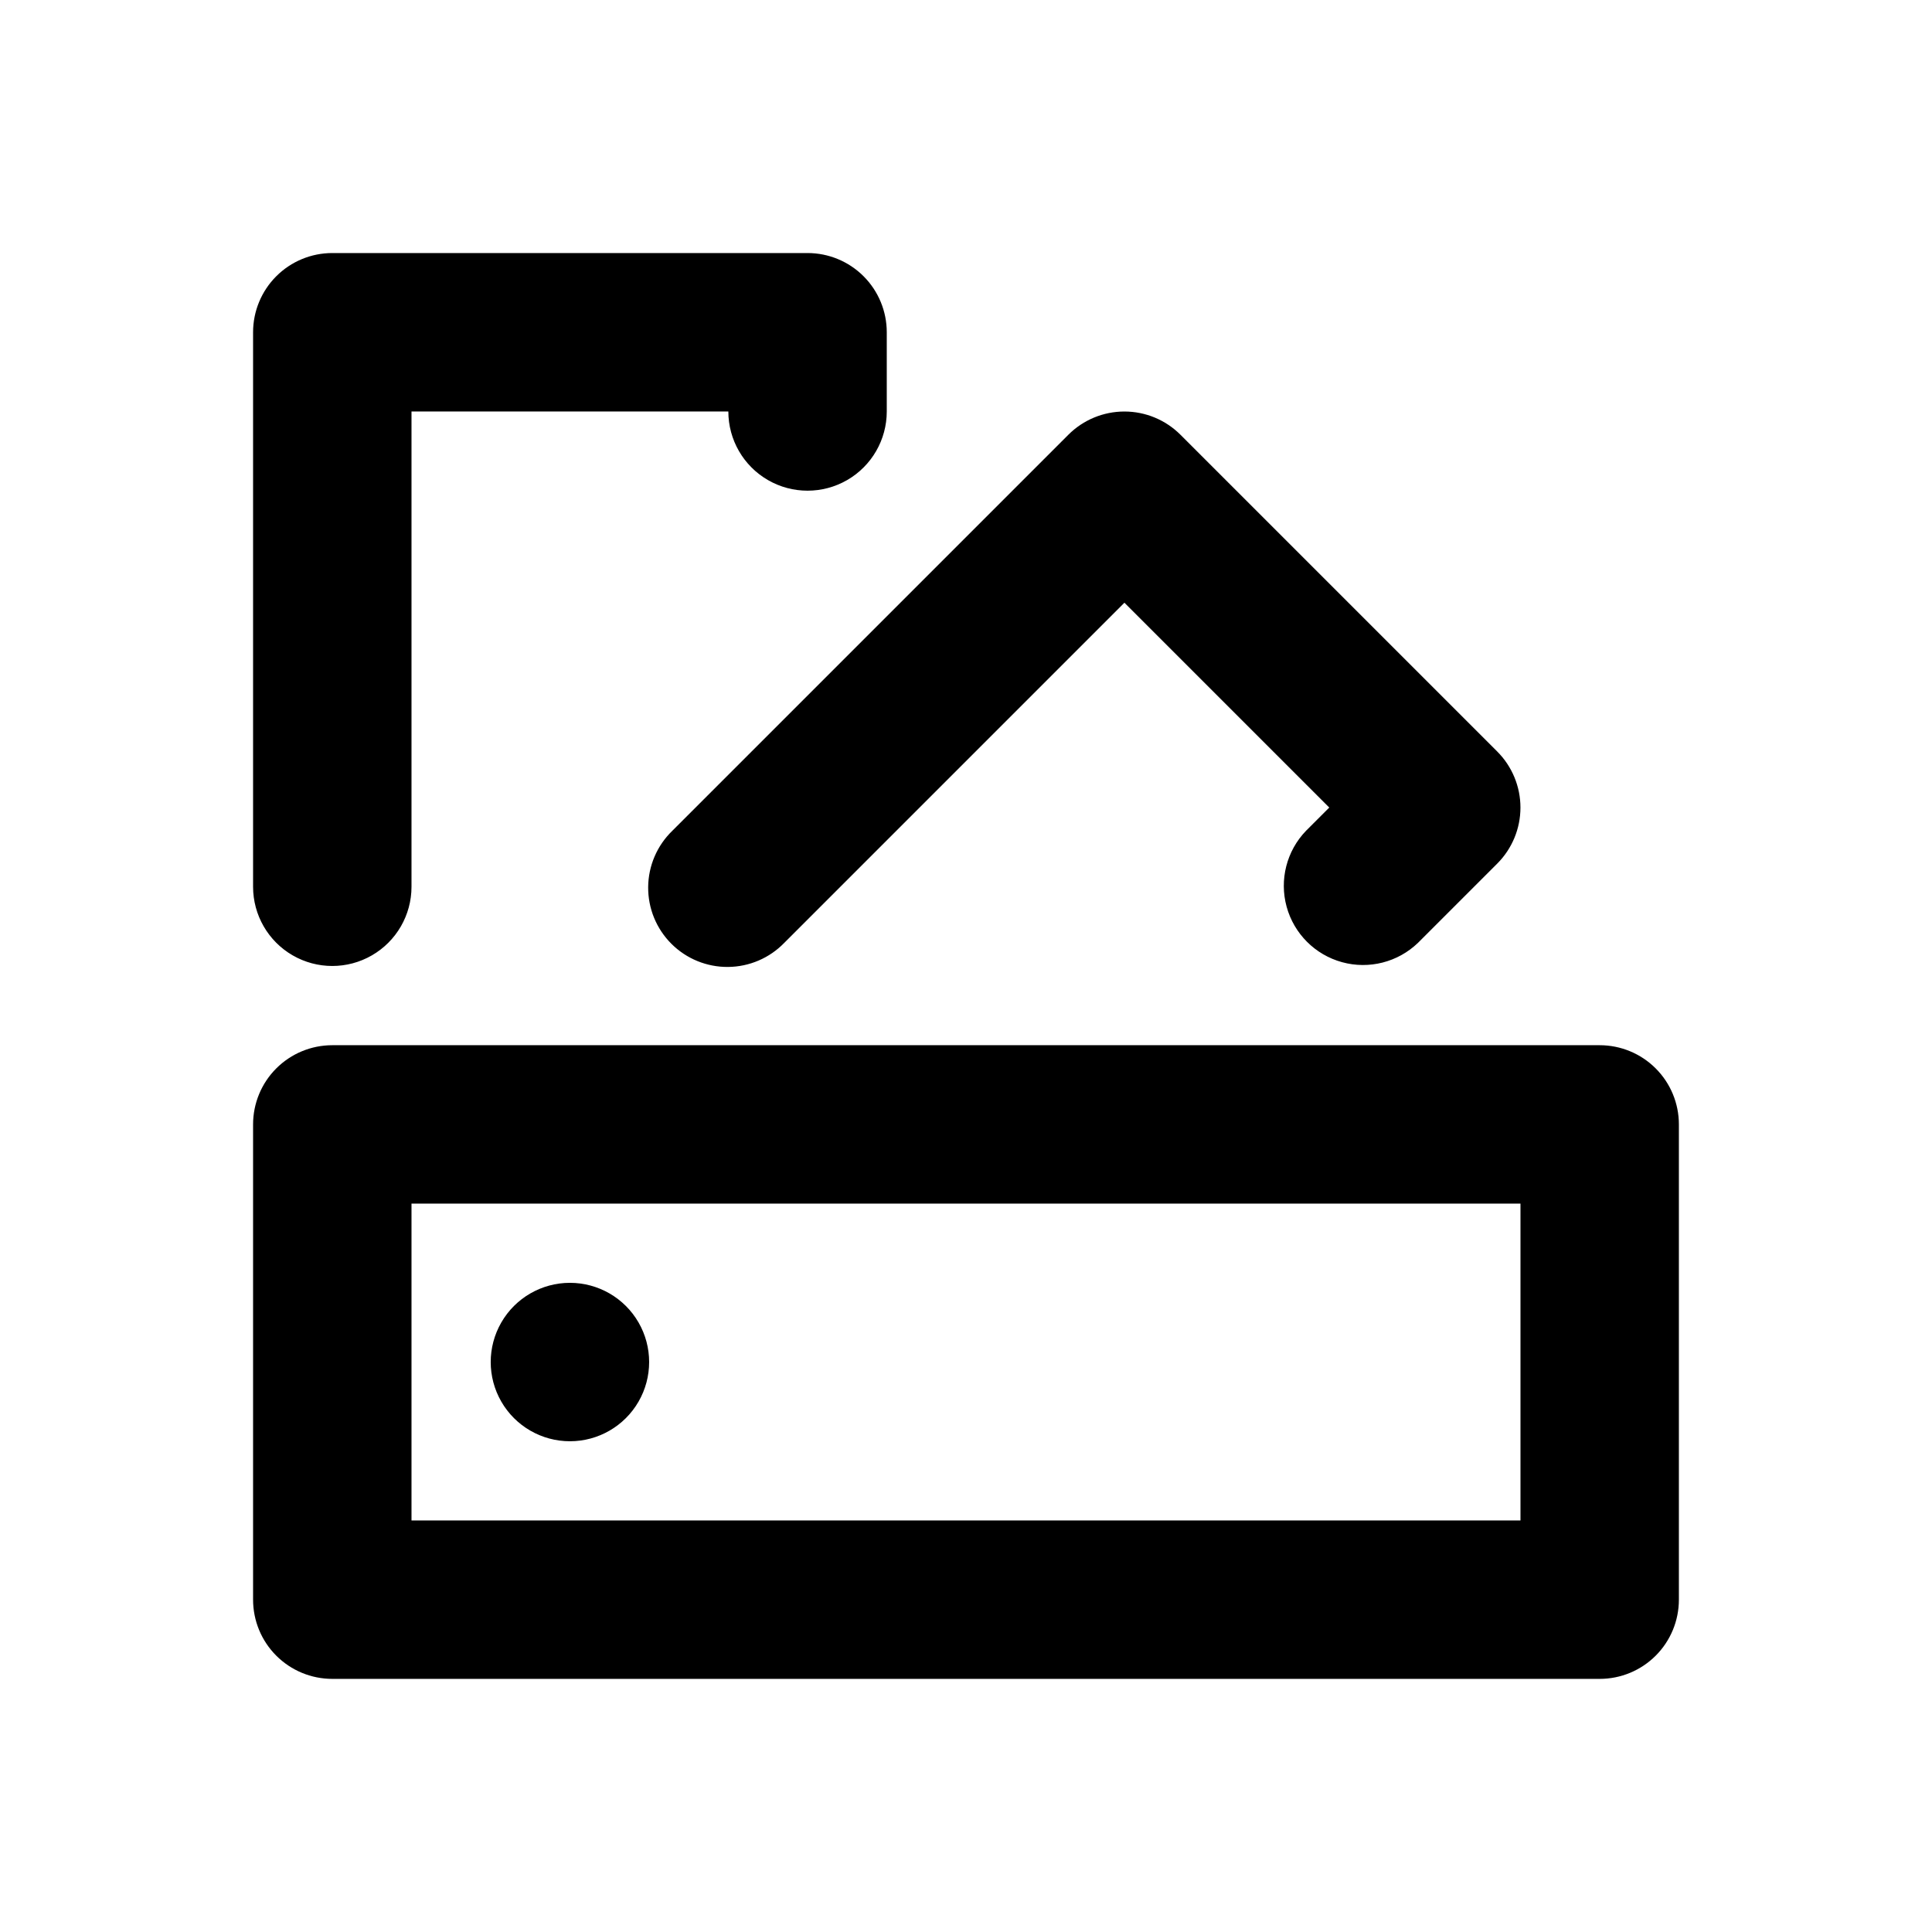
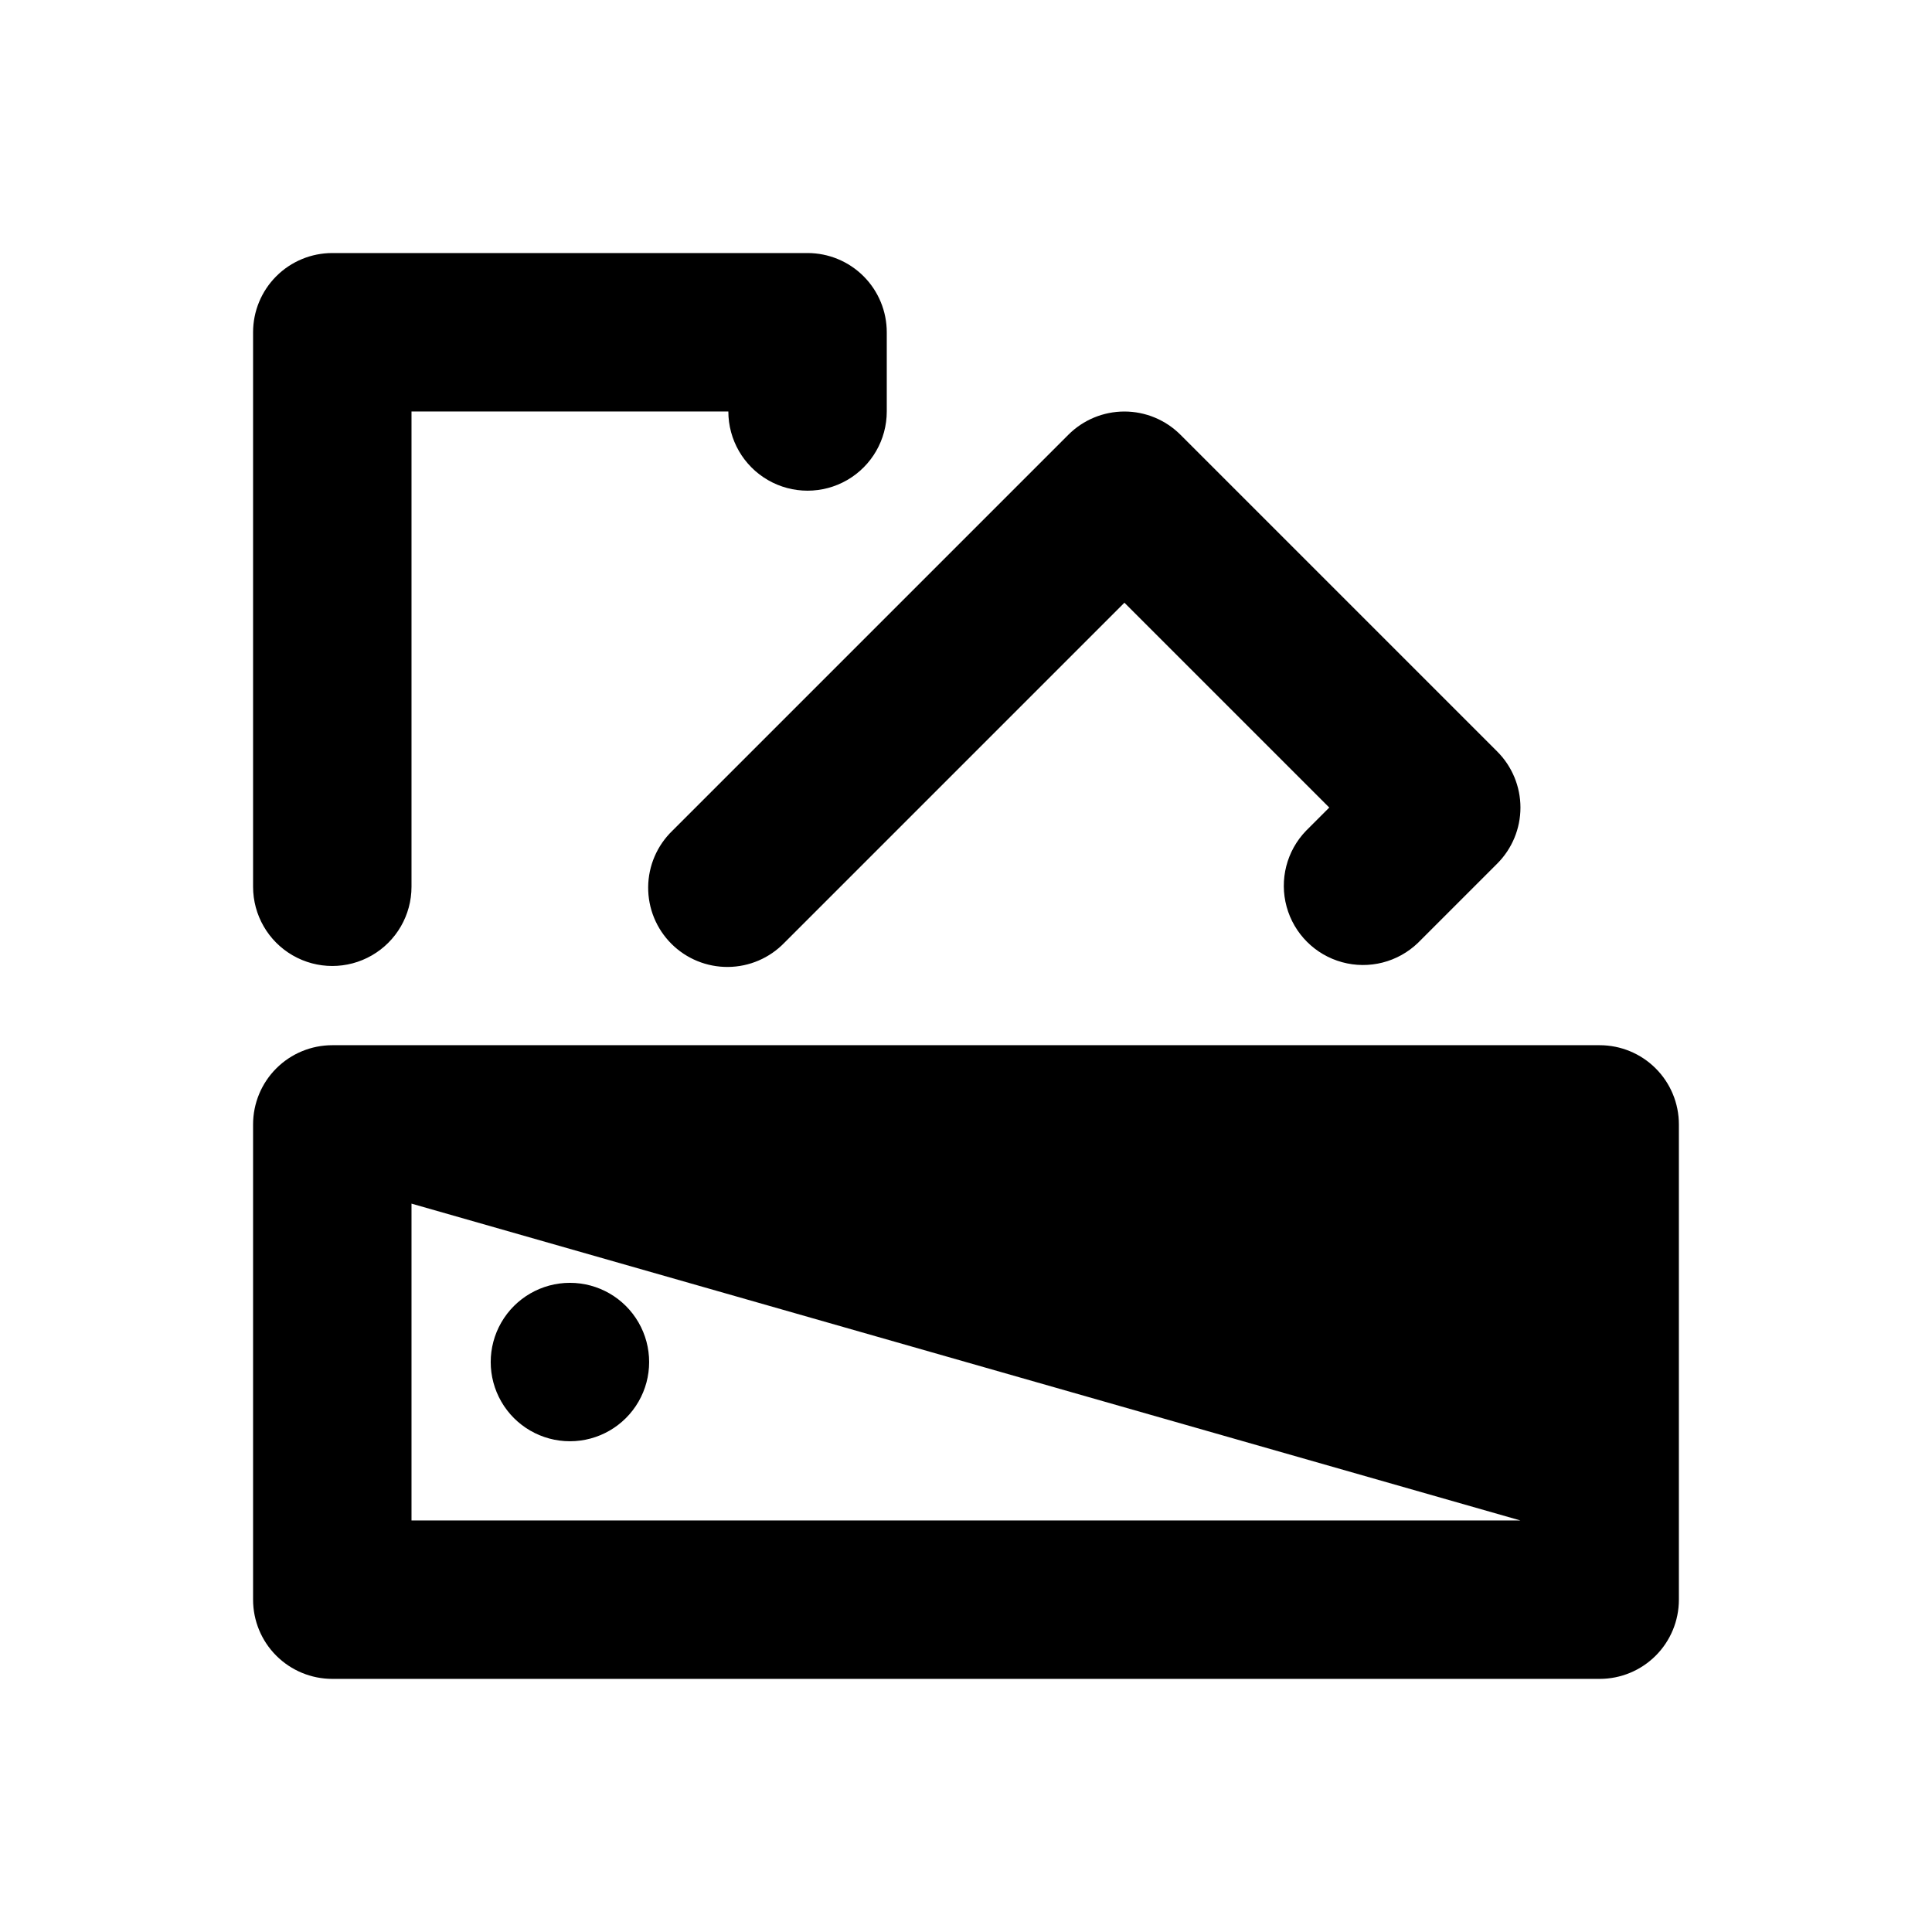
<svg xmlns="http://www.w3.org/2000/svg" fill="#000000" width="800px" height="800px" version="1.1" viewBox="144 144 512 512">
-   <path d="m232.06 420.99h335.87c5.57 0 10.91 2.211 14.844 6.148 3.938 3.934 6.148 9.273 6.148 14.844v125.95-0.004c0 5.57-2.211 10.91-6.148 14.844-3.934 3.938-9.273 6.148-14.844 6.148h-335.87c-5.566 0-10.906-2.211-14.844-6.148-3.938-3.934-6.148-9.273-6.148-14.844v-125.95 0.004c0-5.57 2.211-10.91 6.148-14.844 3.938-3.938 9.277-6.148 14.844-6.148zm20.992 41.984v83.969h293.89v-83.969zm41.984 62.977v-0.004c-7.5 0-14.43-4-18.18-10.496-3.75-6.492-3.75-14.496 0-20.992 3.75-6.492 10.68-10.496 18.18-10.496s14.43 4.004 18.18 10.496c3.75 6.496 3.75 14.5 0 20.992-3.75 6.496-10.68 10.496-18.18 10.496zm-41.984-272.9v125.95c0 7.5-4 14.43-10.496 18.18s-14.496 3.75-20.992 0-10.496-10.68-10.496-18.18v-146.95c0-5.566 2.211-10.906 6.148-14.844s9.277-6.148 14.844-6.148h125.95c5.566 0 10.906 2.211 14.844 6.148 3.934 3.938 6.148 9.277 6.148 14.844v20.992c0 7.5-4.004 14.43-10.496 18.18-6.496 3.75-14.5 3.75-20.992 0-6.496-3.75-10.496-10.68-10.496-18.18zm188.93 50.676-90.117 90.117h-0.004c-3.91 4.051-9.285 6.359-14.918 6.406-5.629 0.051-11.043-2.164-15.023-6.144-3.984-3.984-6.199-9.398-6.148-15.027 0.047-5.629 2.356-11.004 6.406-14.918l104.96-104.96c3.938-3.934 9.277-6.144 14.844-6.144s10.902 2.211 14.84 6.144l83.969 83.969c3.934 3.938 6.144 9.277 6.144 14.844s-2.211 10.902-6.144 14.84l-20.992 20.992c-5.332 5.148-12.984 7.106-20.133 5.144-7.152-1.957-12.734-7.543-14.695-14.691-1.961-7.152-0.004-14.805 5.144-20.137l6.152-6.152z" />
+   <path d="m232.06 420.99h335.87c5.57 0 10.91 2.211 14.844 6.148 3.938 3.934 6.148 9.273 6.148 14.844v125.95-0.004c0 5.57-2.211 10.91-6.148 14.844-3.934 3.938-9.273 6.148-14.844 6.148h-335.87c-5.566 0-10.906-2.211-14.844-6.148-3.938-3.934-6.148-9.273-6.148-14.844v-125.95 0.004c0-5.57 2.211-10.91 6.148-14.844 3.938-3.938 9.277-6.148 14.844-6.148zm20.992 41.984v83.969h293.89zm41.984 62.977v-0.004c-7.5 0-14.43-4-18.18-10.496-3.75-6.492-3.75-14.496 0-20.992 3.75-6.492 10.68-10.496 18.18-10.496s14.43 4.004 18.18 10.496c3.75 6.496 3.75 14.5 0 20.992-3.75 6.496-10.68 10.496-18.18 10.496zm-41.984-272.9v125.95c0 7.5-4 14.43-10.496 18.18s-14.496 3.75-20.992 0-10.496-10.68-10.496-18.18v-146.95c0-5.566 2.211-10.906 6.148-14.844s9.277-6.148 14.844-6.148h125.95c5.566 0 10.906 2.211 14.844 6.148 3.934 3.938 6.148 9.277 6.148 14.844v20.992c0 7.5-4.004 14.43-10.496 18.18-6.496 3.75-14.5 3.75-20.992 0-6.496-3.75-10.496-10.68-10.496-18.18zm188.93 50.676-90.117 90.117h-0.004c-3.91 4.051-9.285 6.359-14.918 6.406-5.629 0.051-11.043-2.164-15.023-6.144-3.984-3.984-6.199-9.398-6.148-15.027 0.047-5.629 2.356-11.004 6.406-14.918l104.96-104.96c3.938-3.934 9.277-6.144 14.844-6.144s10.902 2.211 14.84 6.144l83.969 83.969c3.934 3.938 6.144 9.277 6.144 14.844s-2.211 10.902-6.144 14.84l-20.992 20.992c-5.332 5.148-12.984 7.106-20.133 5.144-7.152-1.957-12.734-7.543-14.695-14.691-1.961-7.152-0.004-14.805 5.144-20.137l6.152-6.152z" />
</svg>